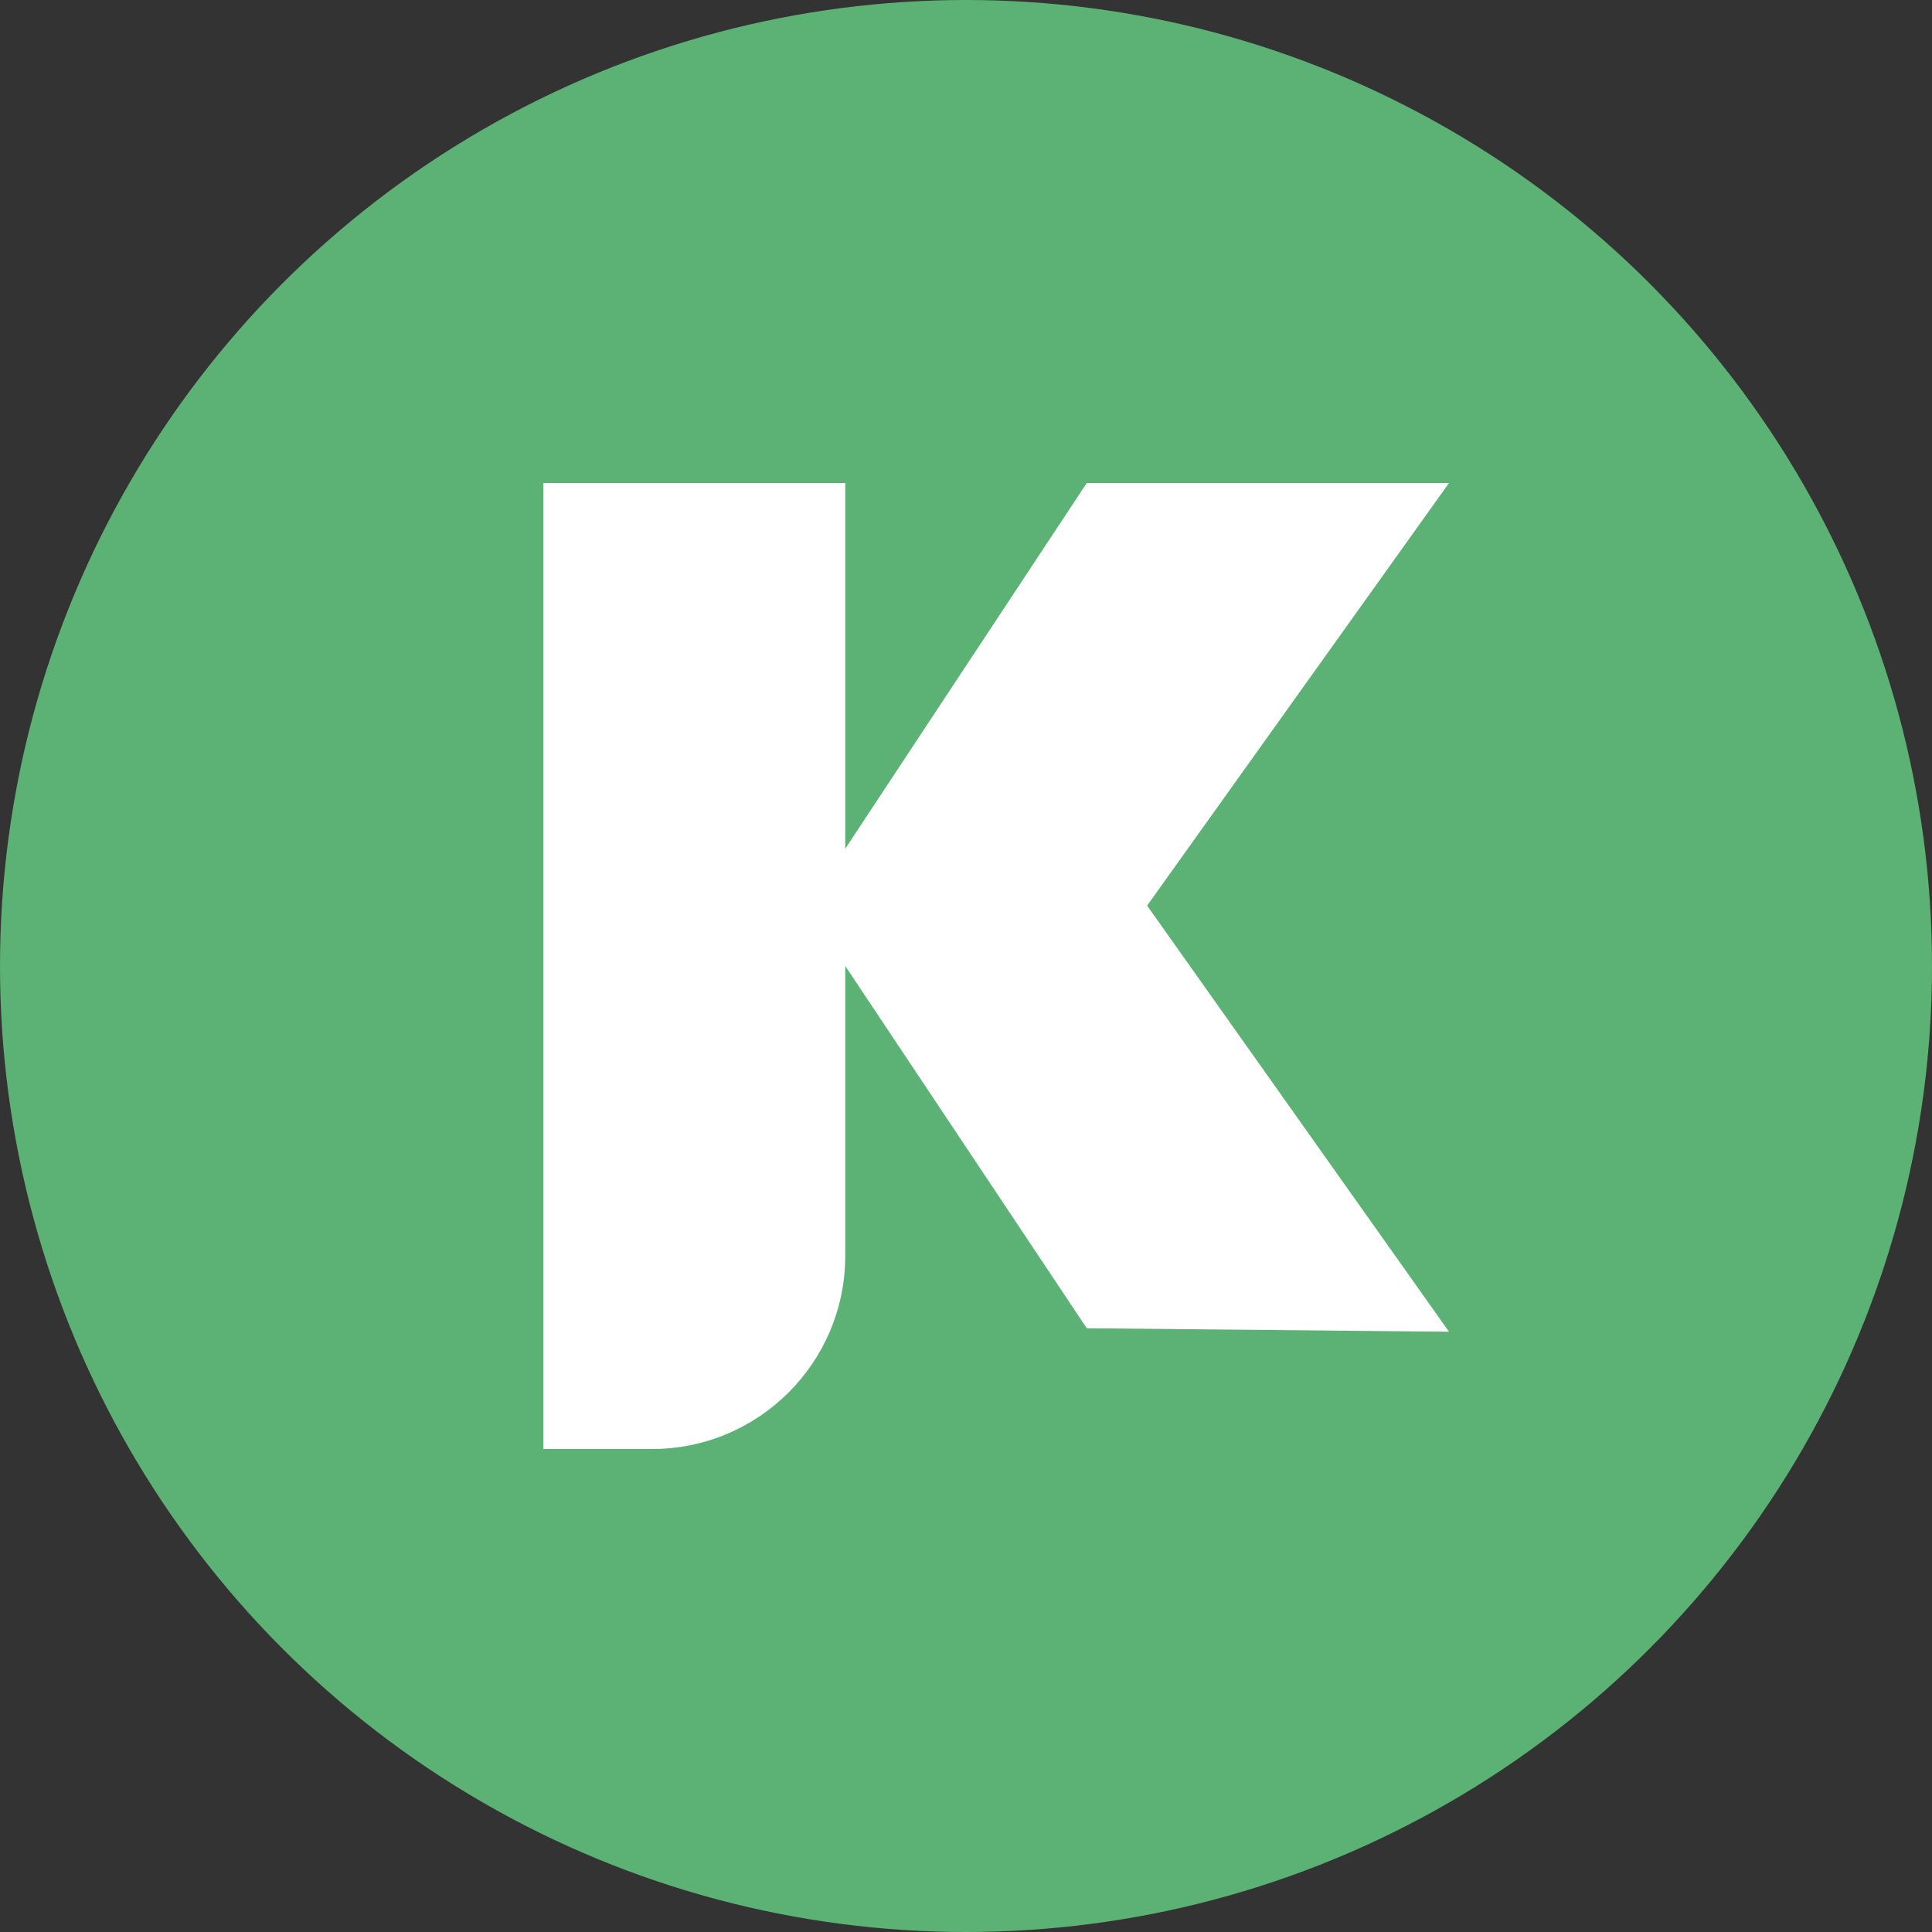
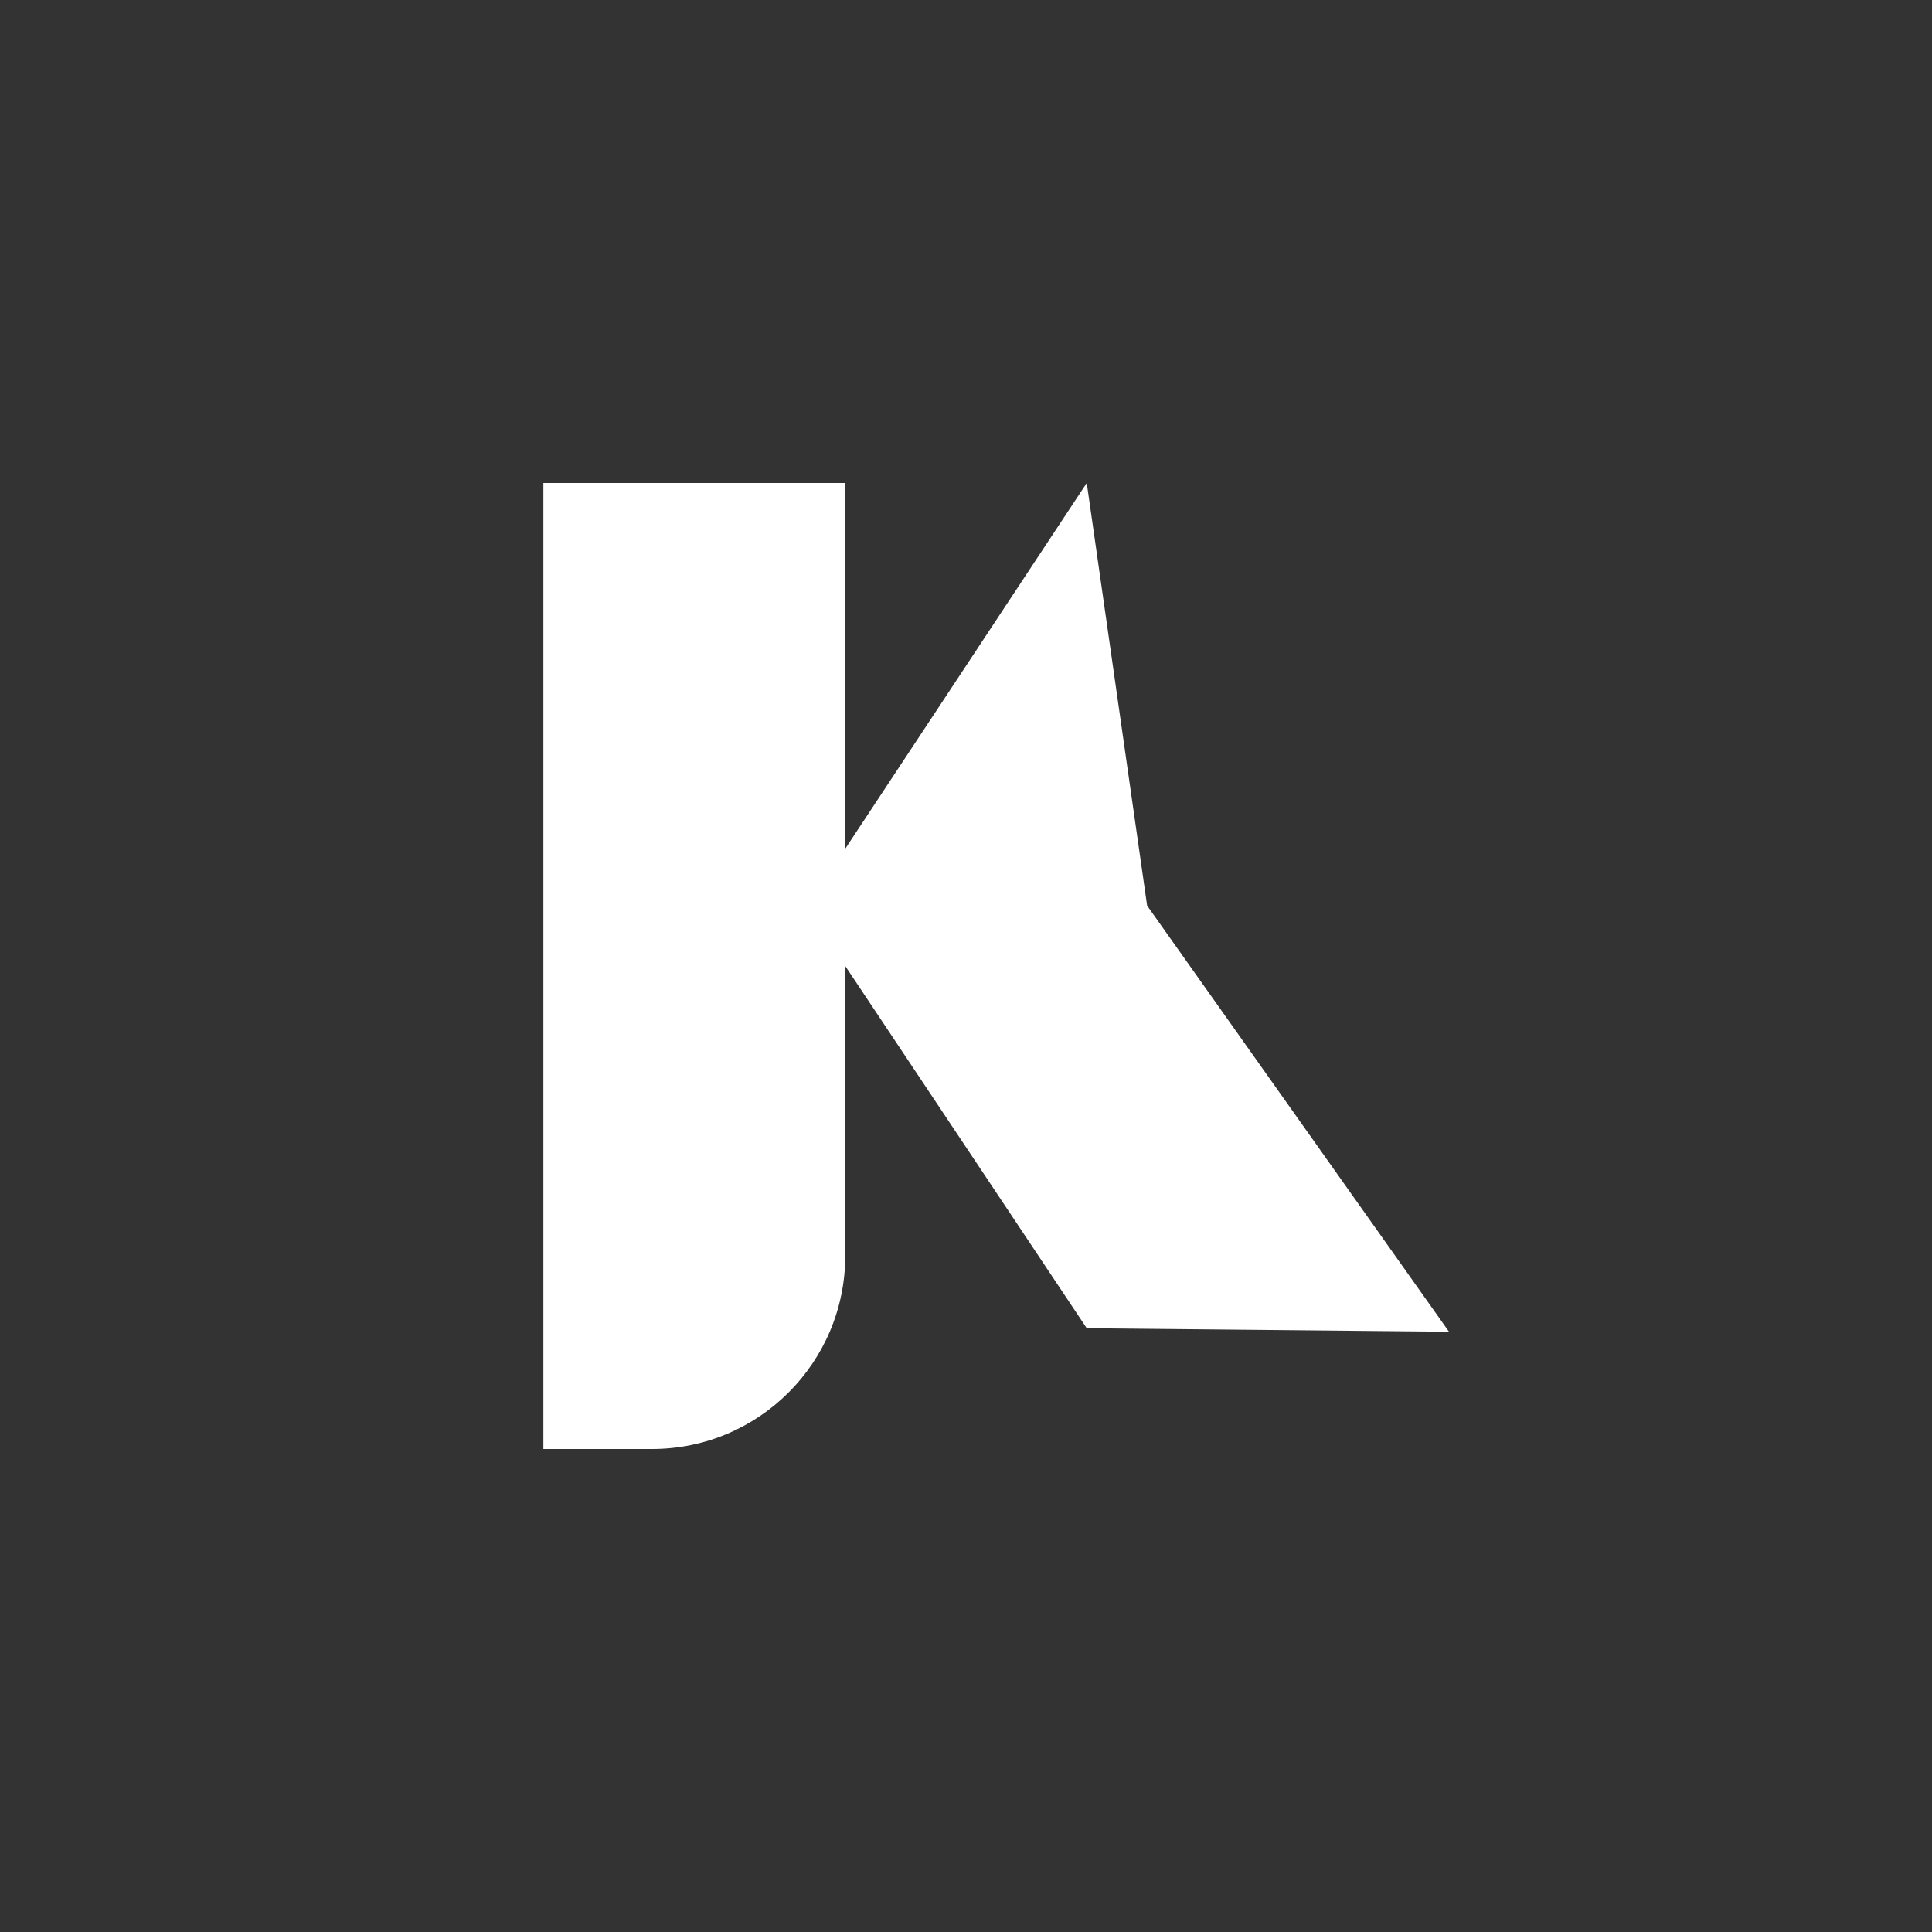
<svg xmlns="http://www.w3.org/2000/svg" width="40" height="40" viewBox="0 0 40 40" fill="none">
  <rect x="0" y="0" width="40" height="40" fill="#333333" stroke="none" />
-   <circle cx="20" cy="20" r="20" fill="#5BB274" />
-   <path d="M11.25 30V10H17.5V17.572L22.5 10H30L23.75 18.75L30 27.572L22.5 27.5L17.5 20V26C17.5 28.209 15.709 30 13.5 30H11.25Z" fill="white" />
+   <path d="M11.25 30V10H17.5V17.572L22.5 10L23.75 18.75L30 27.572L22.5 27.5L17.5 20V26C17.5 28.209 15.709 30 13.5 30H11.25Z" fill="white" />
</svg>